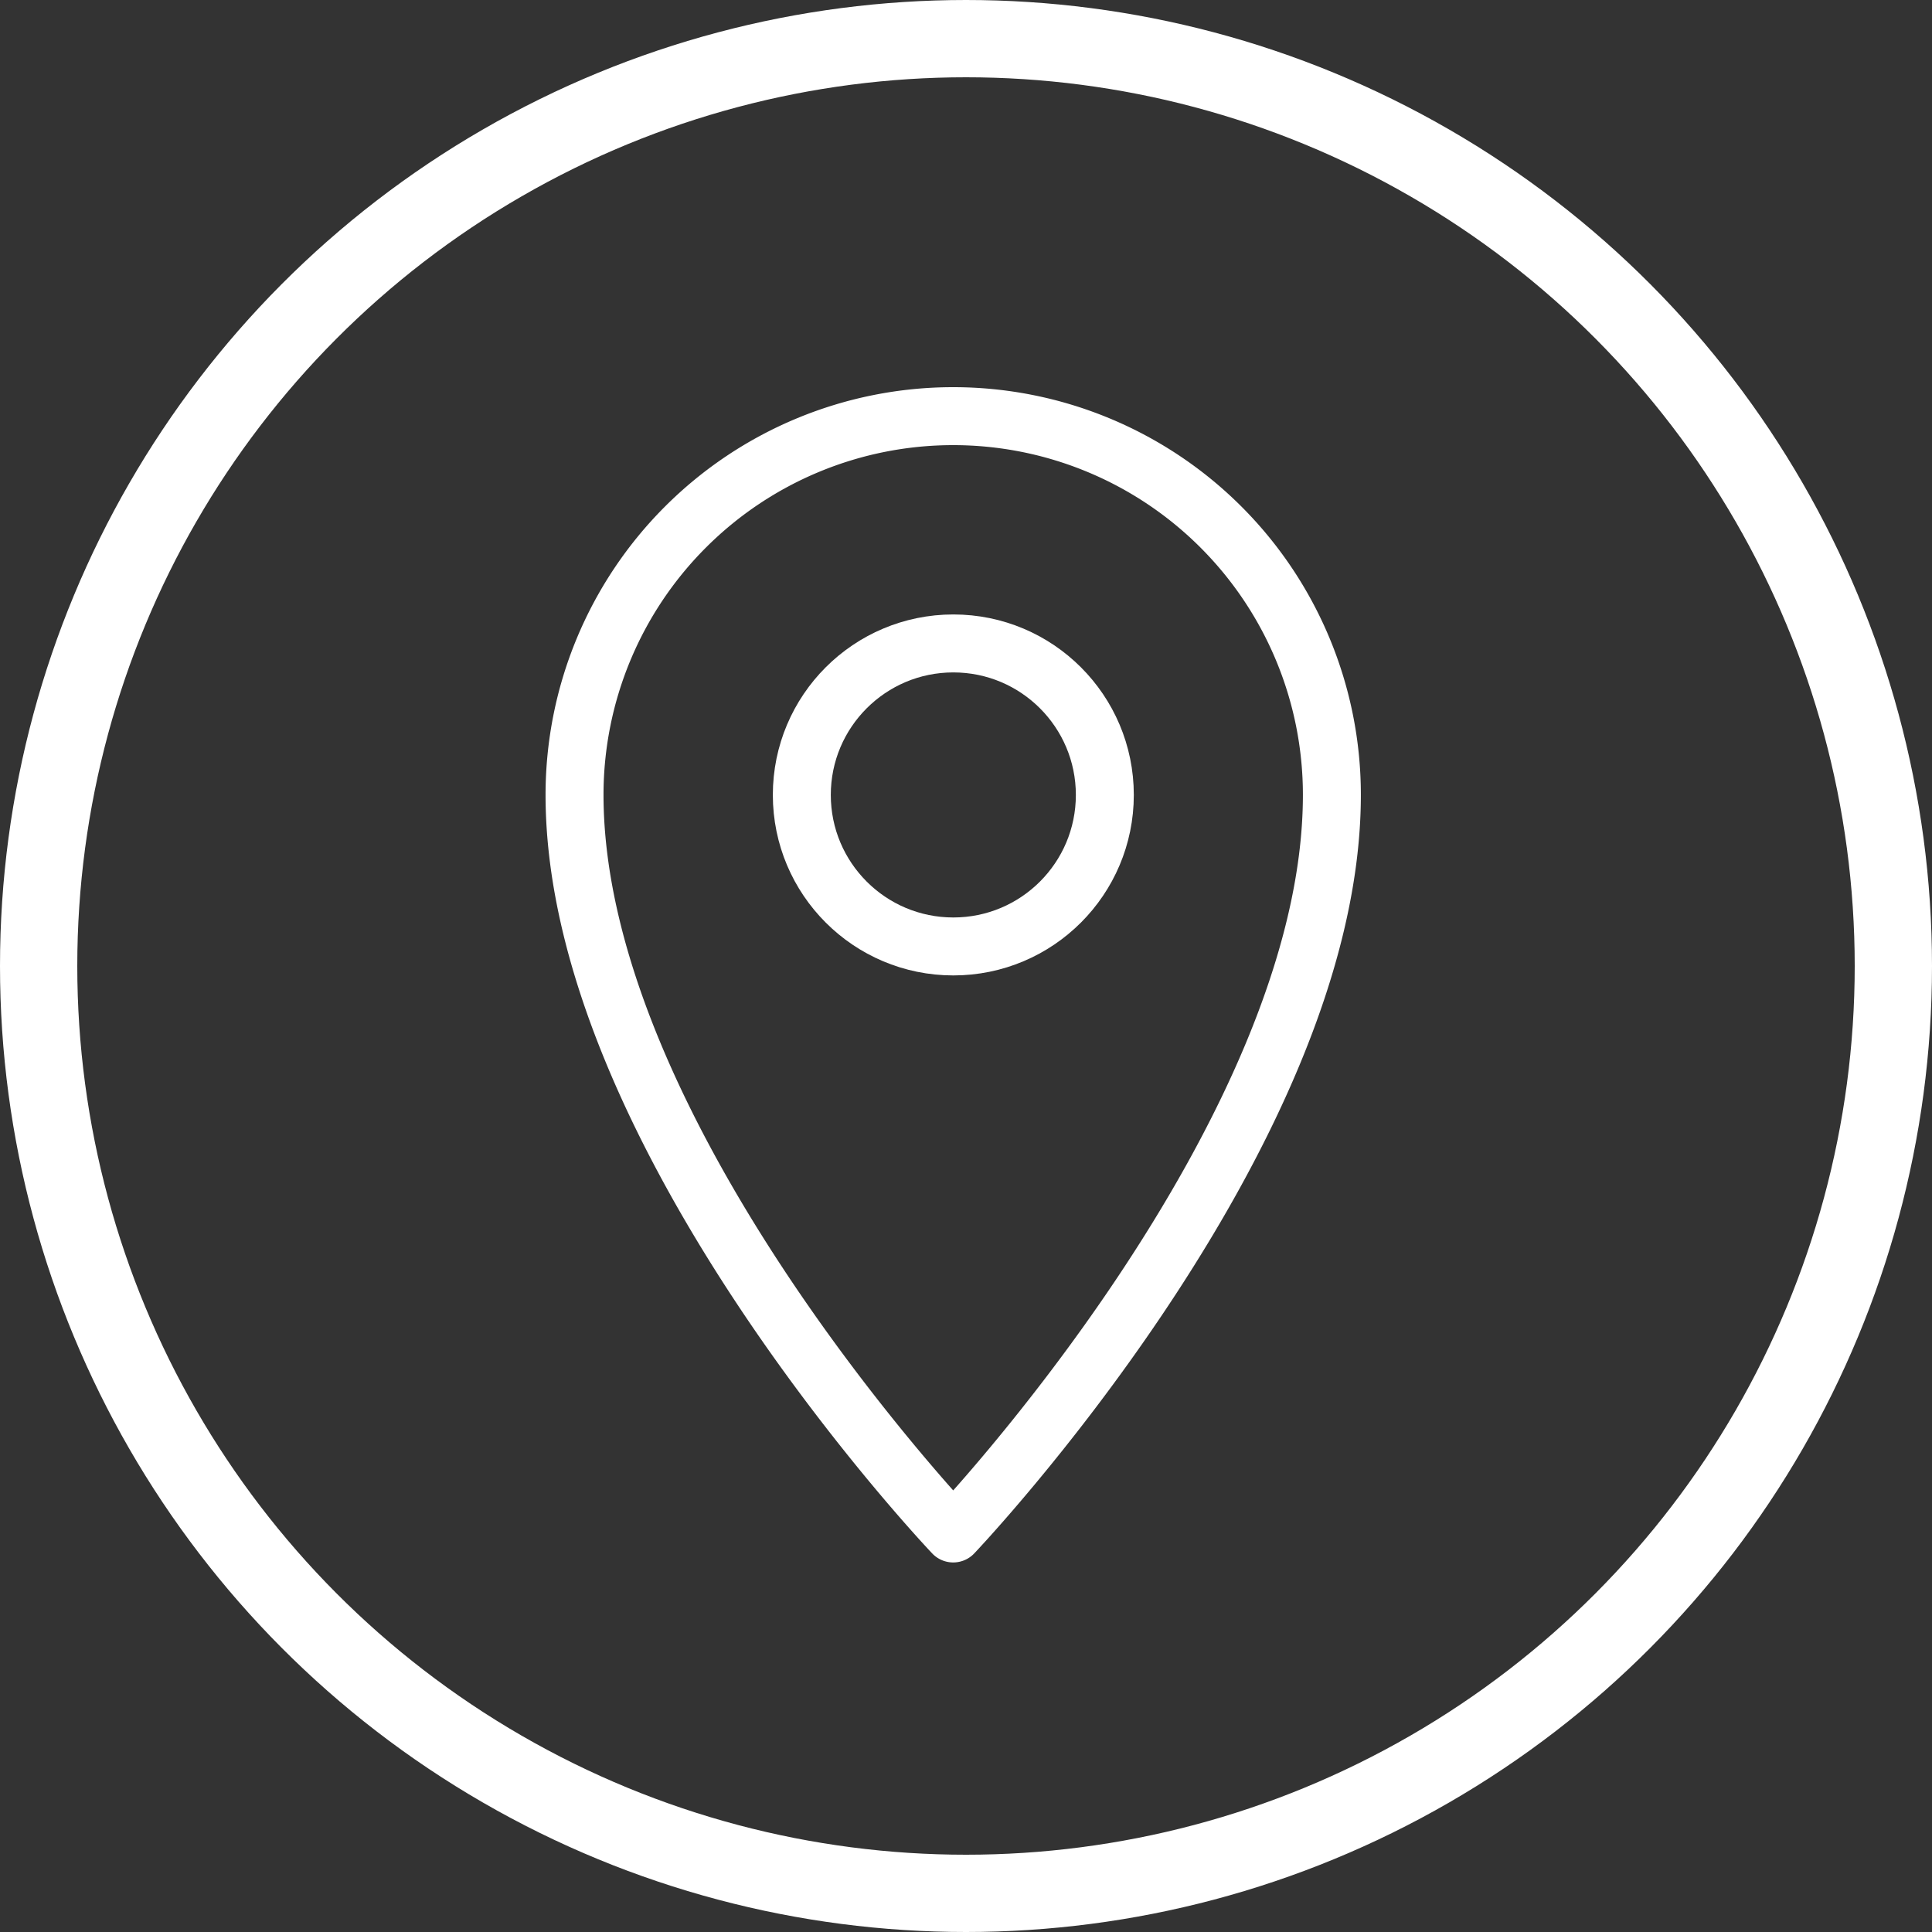
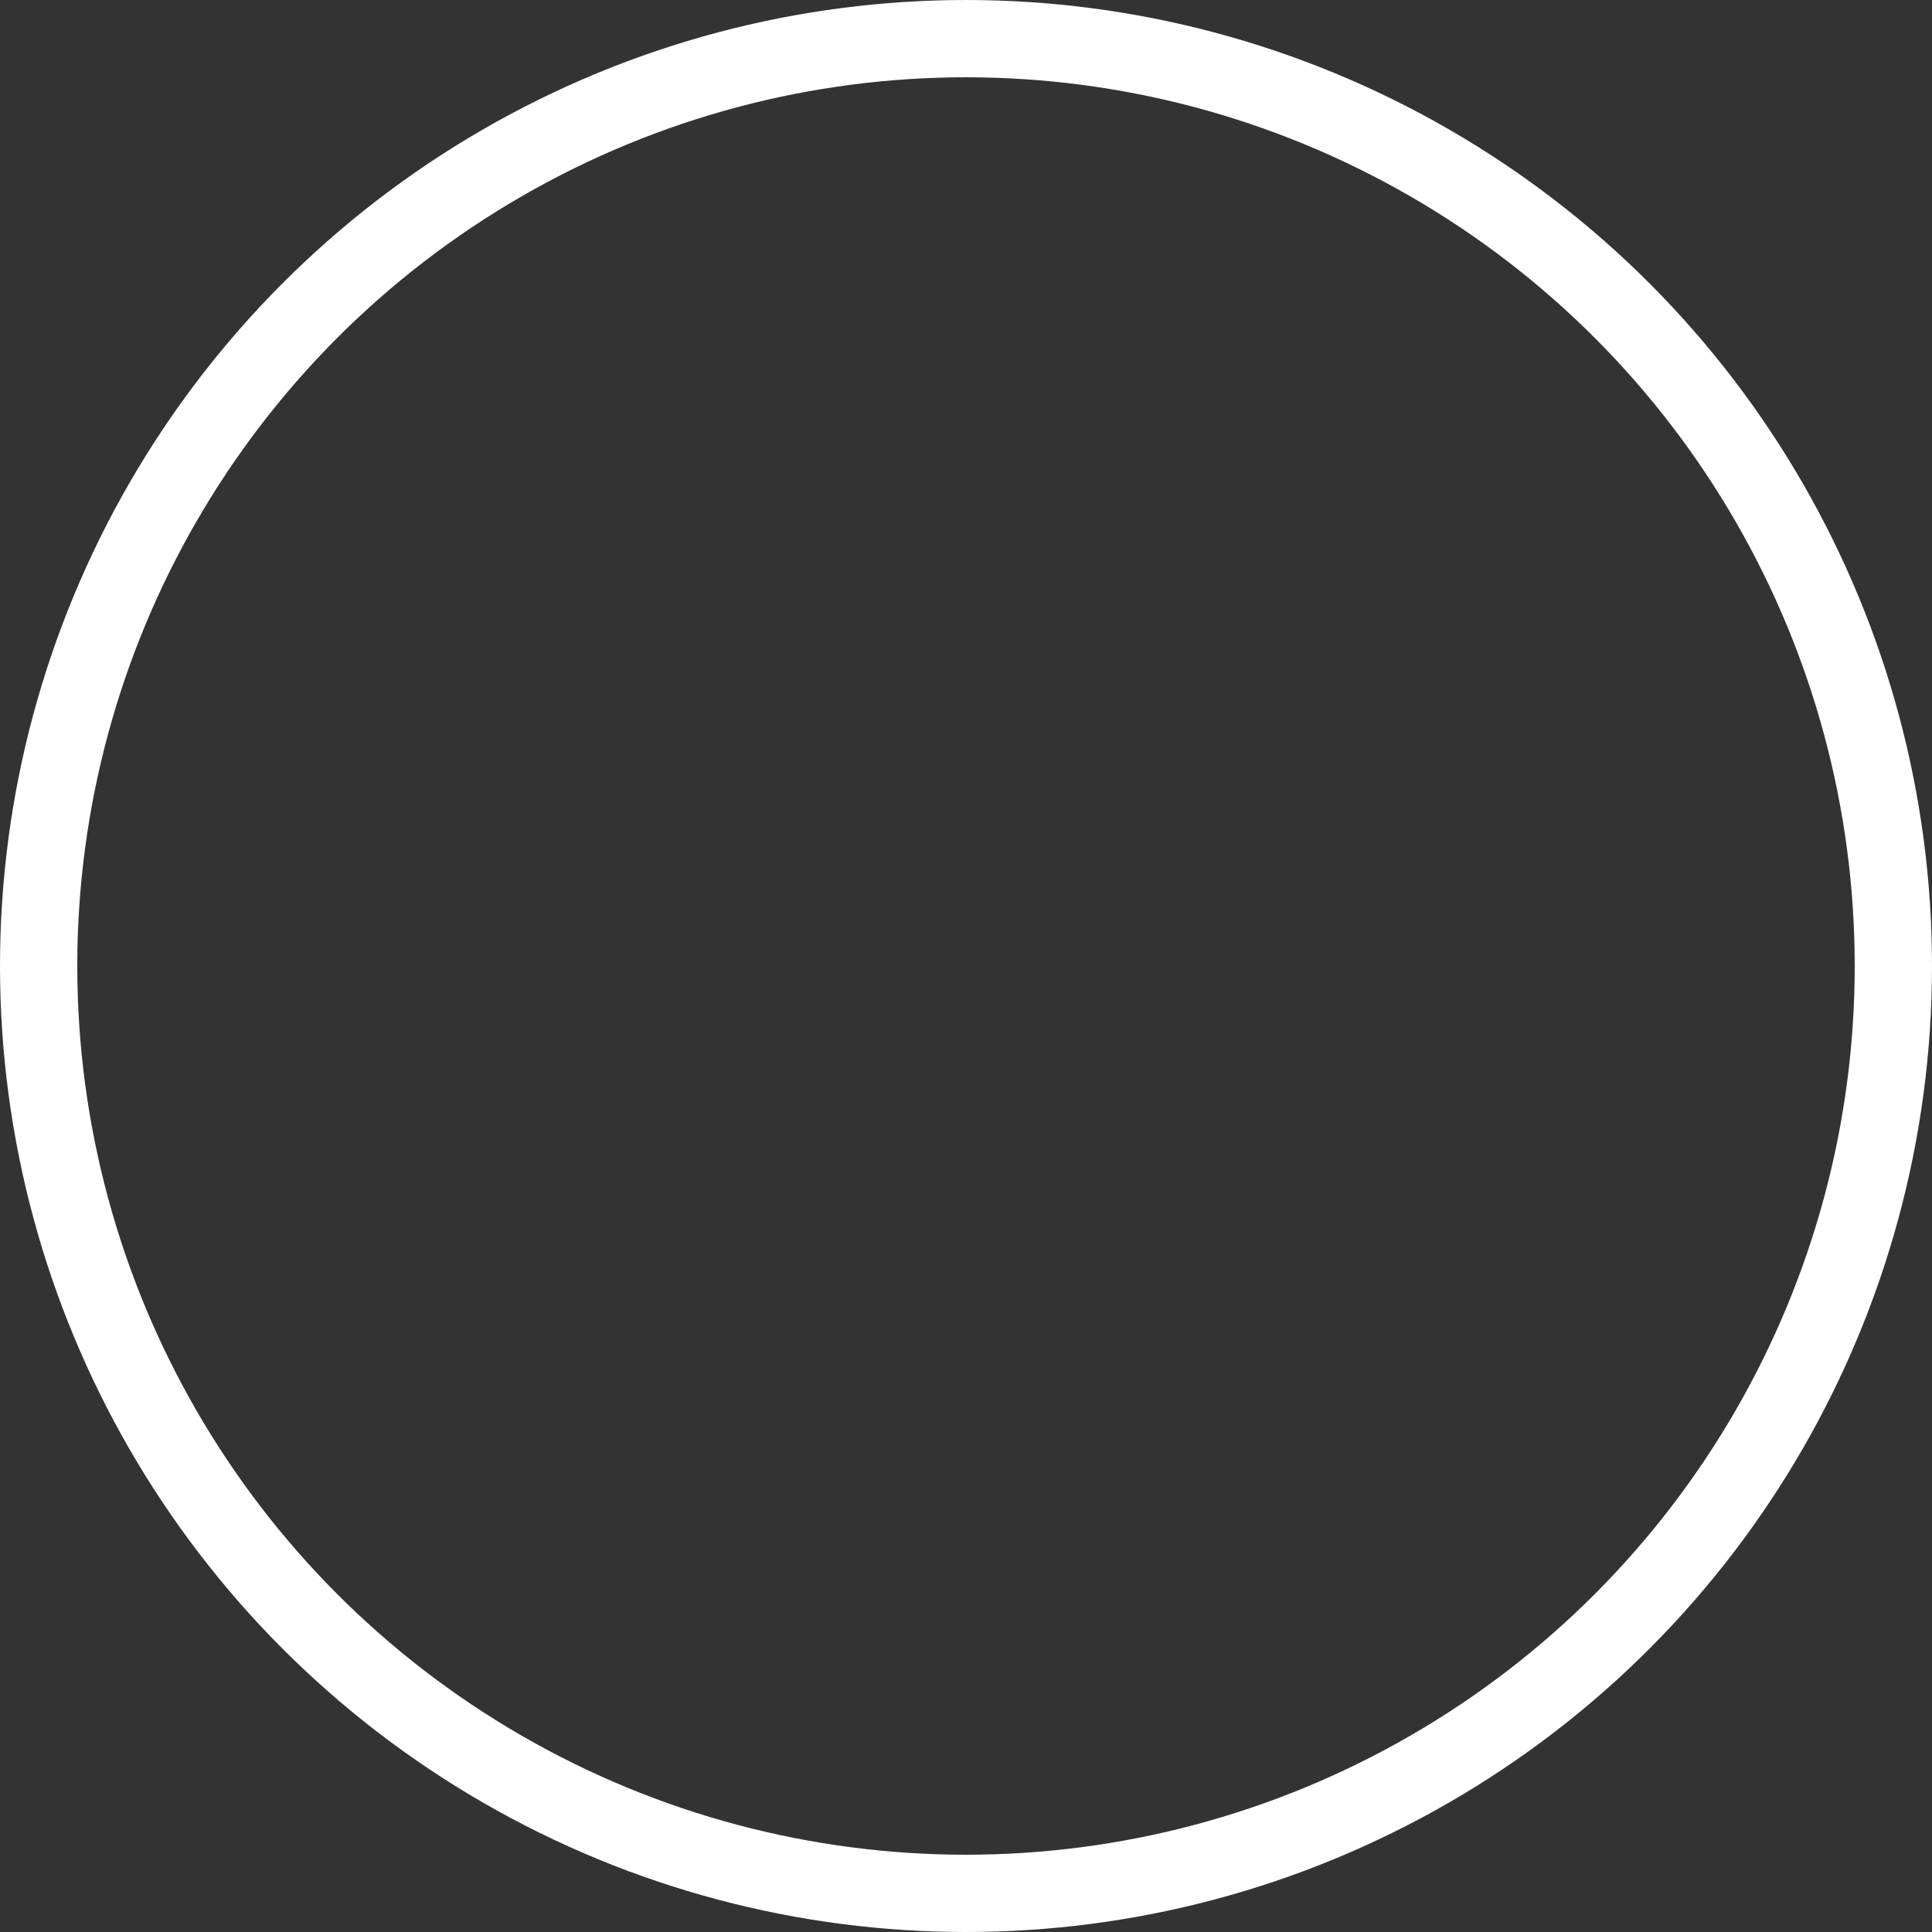
<svg xmlns="http://www.w3.org/2000/svg" width="50" height="50" viewBox="0 0 50 50">
  <rect x="0" y="0" width="50" height="50" fill="#333333" stroke="none" />
  <g transform="translate(14.869 10.77)">
-     <path d="M21.8,2A9.8,9.8,0,0,0,12,11.8c0,8.823,9.8,19.116,9.8,19.116s9.8-10.293,9.8-19.116A9.8,9.8,0,0,0,21.8,2Z" transform="translate(-12 -2)" fill="none" stroke="#fff" stroke-linecap="round" stroke-linejoin="round" stroke-miterlimit="10" stroke-width="1.5" />
-     <circle cx="3.921" cy="3.921" r="3.921" transform="translate(5.882 5.882)" fill="none" stroke="#fff" stroke-linecap="round" stroke-linejoin="round" stroke-miterlimit="10" stroke-width="1.5" />
-   </g>
+     </g>
  <g fill="none" stroke="#fff" stroke-width="2">
-     <circle cx="25" cy="25" r="25" stroke="none" />
    <circle cx="25" cy="25" r="24" fill="none" />
  </g>
</svg>